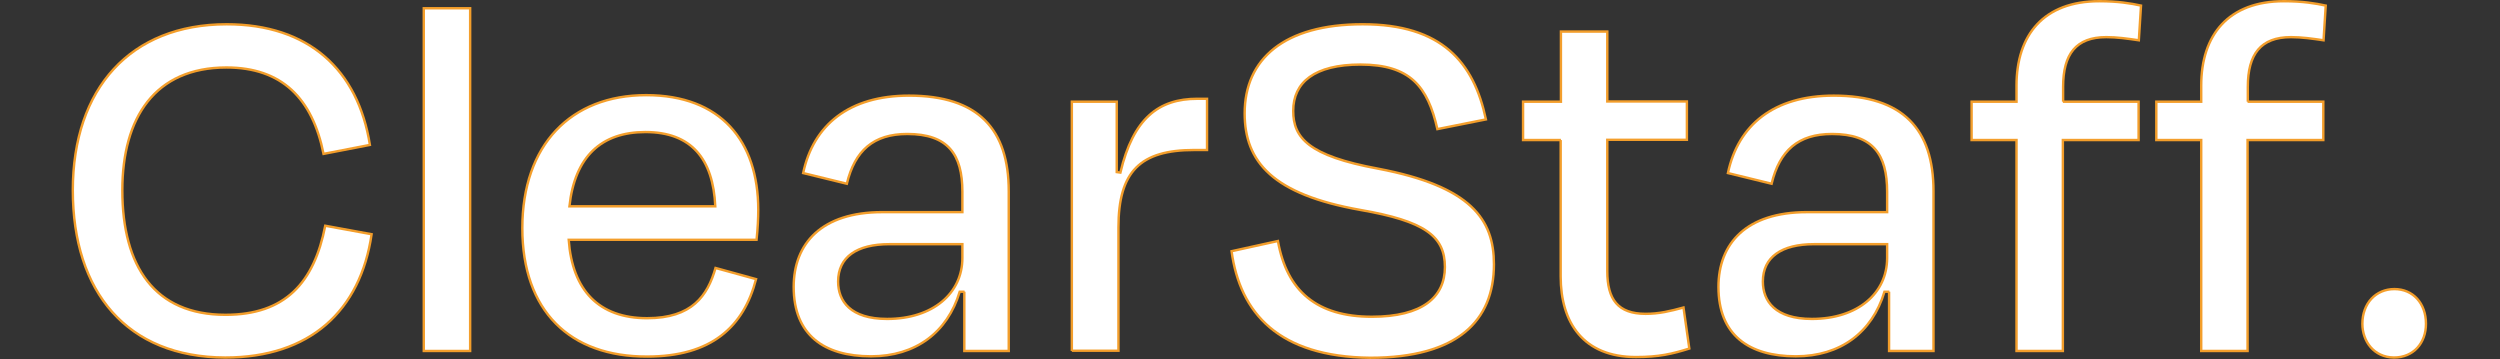
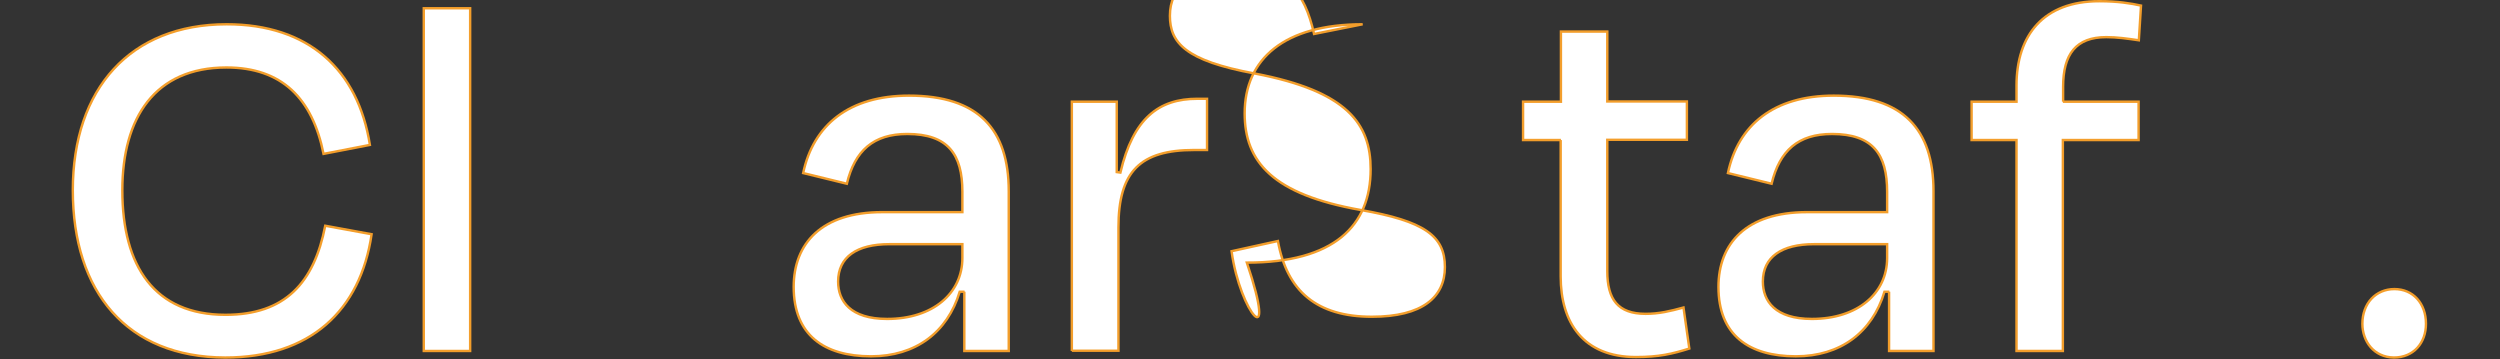
<svg xmlns="http://www.w3.org/2000/svg" version="1.1" id="レイヤー_1" x="0px" y="0px" viewBox="0 0 1030 148" style="enable-background:new 0 0 1030 148;" xml:space="preserve">
  <rect x="0" y="0" width="1030" height="148" fill="#333333" stroke="none" />
  <style type="text/css">
	.st0{fill:#FFFFFF;stroke:#F39E2B;stroke-miterlimit:10;}
</style>
  <g>
    <path class="st0" d="M30,78.4C30,36.4,53.8,10,93.4,10c33.7,0,54.1,18.7,59,49.7l-19.1,3.7c-4.6-22.9-17.2-35.6-40-35.6   c-29.5,0-42.9,20.7-42.9,50.6c0,31.5,13.4,51.3,42.5,51.3c24.6,0,36.5-13.2,41.1-36.7l19.1,3.5c-4.6,31.5-25.3,50.8-60.3,50.8   C52.4,147.2,30,120.4,30,78.4z" />
    <path class="st0" d="M193.7,144.6h-19.1V3.4h19.1V144.6z" />
-     <path class="st0" d="M215.2,94c0-34.3,20-54.8,51-54.8c30.8,0,46.2,18.9,46.2,47.3c0,3.1-0.2,7.7-0.7,12.3h-77.4   c1.5,20.9,12.5,32.3,32.3,32.3c18.5,0,24.9-9.2,28.2-20.7l16.7,4.6c-5.1,19.6-18.3,31.9-44.9,31.9C234.8,147,215.2,128.1,215.2,94z    M234.6,85h60.1c-0.9-19.6-9.9-30.6-28.8-30.6C247.8,54.4,236.8,64.5,234.6,85z" />
    <path class="st0" d="M397.4,120.2h-2c-5.1,16.9-18.3,26.6-36.5,26.6c-19.4,0-31.9-8.8-31.9-28.6c0-17.8,11.4-30.8,36.5-30.8h33V79   c0-15.4-5.9-23.8-22.7-23.8c-13.9,0-21.6,6.8-24.9,20.5l-18-4.4c4.2-19.8,18.9-31.9,43.6-31.9c28.6,0,41.1,13.9,41.1,39.4v65.8   h-18.3V120.2z M396.5,106.3v-5.7h-30.1c-13.4,0-21.1,5.3-21.1,15.4c0,8.1,5.1,15.4,20.2,15.4C384.4,131.4,396.5,120.8,396.5,106.3z   " />
    <path class="st0" d="M441.6,144.6V41.9h18.5v29l1.5,0.2c5.3-22.4,15.8-30.4,31.7-30.4h4v21.1H492c-22.2,0-31.2,8.8-31.2,31.9v50.8   H441.6z" />
-     <path class="st0" d="M507.4,103.5l19.1-4.2c3.7,20.7,16.1,31.2,38.7,31.2c20.9,0,30.1-8.1,30.1-20.5c0-12.8-8.4-18.9-34.8-23.5   c-36.1-6.4-47.7-19.8-47.7-39.8c0-22.4,16.3-36.7,48.6-36.7c32.6,0,45.8,15.6,50.8,39.2l-20,4c-4-17.6-11.2-26.6-31.7-26.6   c-18.9,0-27.7,7.3-27.7,19.1c0,11,6.2,18.5,35,23.8c38.3,7.3,47.7,20.9,47.7,39.4c0,23.3-15,38.5-51,38.5   C526.8,147,510.9,129,507.4,103.5z" />
+     <path class="st0" d="M507.4,103.5l19.1-4.2c3.7,20.7,16.1,31.2,38.7,31.2c20.9,0,30.1-8.1,30.1-20.5c0-12.8-8.4-18.9-34.8-23.5   c-36.1-6.4-47.7-19.8-47.7-39.8c0-22.4,16.3-36.7,48.6-36.7l-20,4c-4-17.6-11.2-26.6-31.7-26.6   c-18.9,0-27.7,7.3-27.7,19.1c0,11,6.2,18.5,35,23.8c38.3,7.3,47.7,20.9,47.7,39.4c0,23.3-15,38.5-51,38.5   C526.8,147,510.9,129,507.4,103.5z" />
    <path class="st0" d="M643.1,57.7h-15.6V41.9h15.6V13h19.1v28.8h32.8v15.8h-32.8v54.1c0,11.7,4.4,17.6,15.8,17.6   c5.5,0,10.1-1.1,15.6-2.6l2.4,16.9c-7,2.2-12.5,3.5-22,3.5c-21.6,0-31-14.1-31-33.2V57.7z" />
    <path class="st0" d="M778.4,120.2h-2c-5.1,16.9-18.3,26.6-36.5,26.6c-19.4,0-31.9-8.8-31.9-28.6c0-17.8,11.4-30.8,36.5-30.8h33V79   c0-15.4-5.9-23.8-22.7-23.8c-13.9,0-21.6,6.8-24.9,20.5l-18-4.4c4.2-19.8,18.9-31.9,43.6-31.9c28.6,0,41.1,13.9,41.1,39.4v65.8   h-18.3V120.2z M777.5,106.3v-5.7h-30.1c-13.4,0-21.1,5.3-21.1,15.4c0,8.1,5.1,15.4,20.2,15.4C765.4,131.4,777.5,120.8,777.5,106.3z   " />
    <path class="st0" d="M849.9,41.9h31.2v15.8h-31.2v86.9h-19.1V57.7h-18.5V41.9h18.5v-6.6c0-20.9,11.2-34.8,34.1-34.8   c7.7,0,13,0.9,17.2,1.8l-0.9,14.3c-4.8-0.7-9-1.3-13.4-1.3c-12.5,0-17.8,7-17.8,20.5V41.9z" />
-     <path class="st0" d="M926,41.9h31.2v15.8H926v86.9h-19.1V57.7h-18.5V41.9h18.5v-6.6c0-20.9,11.2-34.8,34.1-34.8   c7.7,0,13,0.9,17.2,1.8l-0.9,14.3c-4.8-0.7-9-1.3-13.4-1.3c-12.5,0-17.8,7-17.8,20.5V41.9z" />
    <path class="st0" d="M973.3,133.4c0-8.4,5.5-14.3,13.2-14.3s13,5.9,13,14.3c0,7.9-5.1,13.9-13.2,13.9   C978,147.2,973.3,140.6,973.3,133.4z" />
  </g>
</svg>